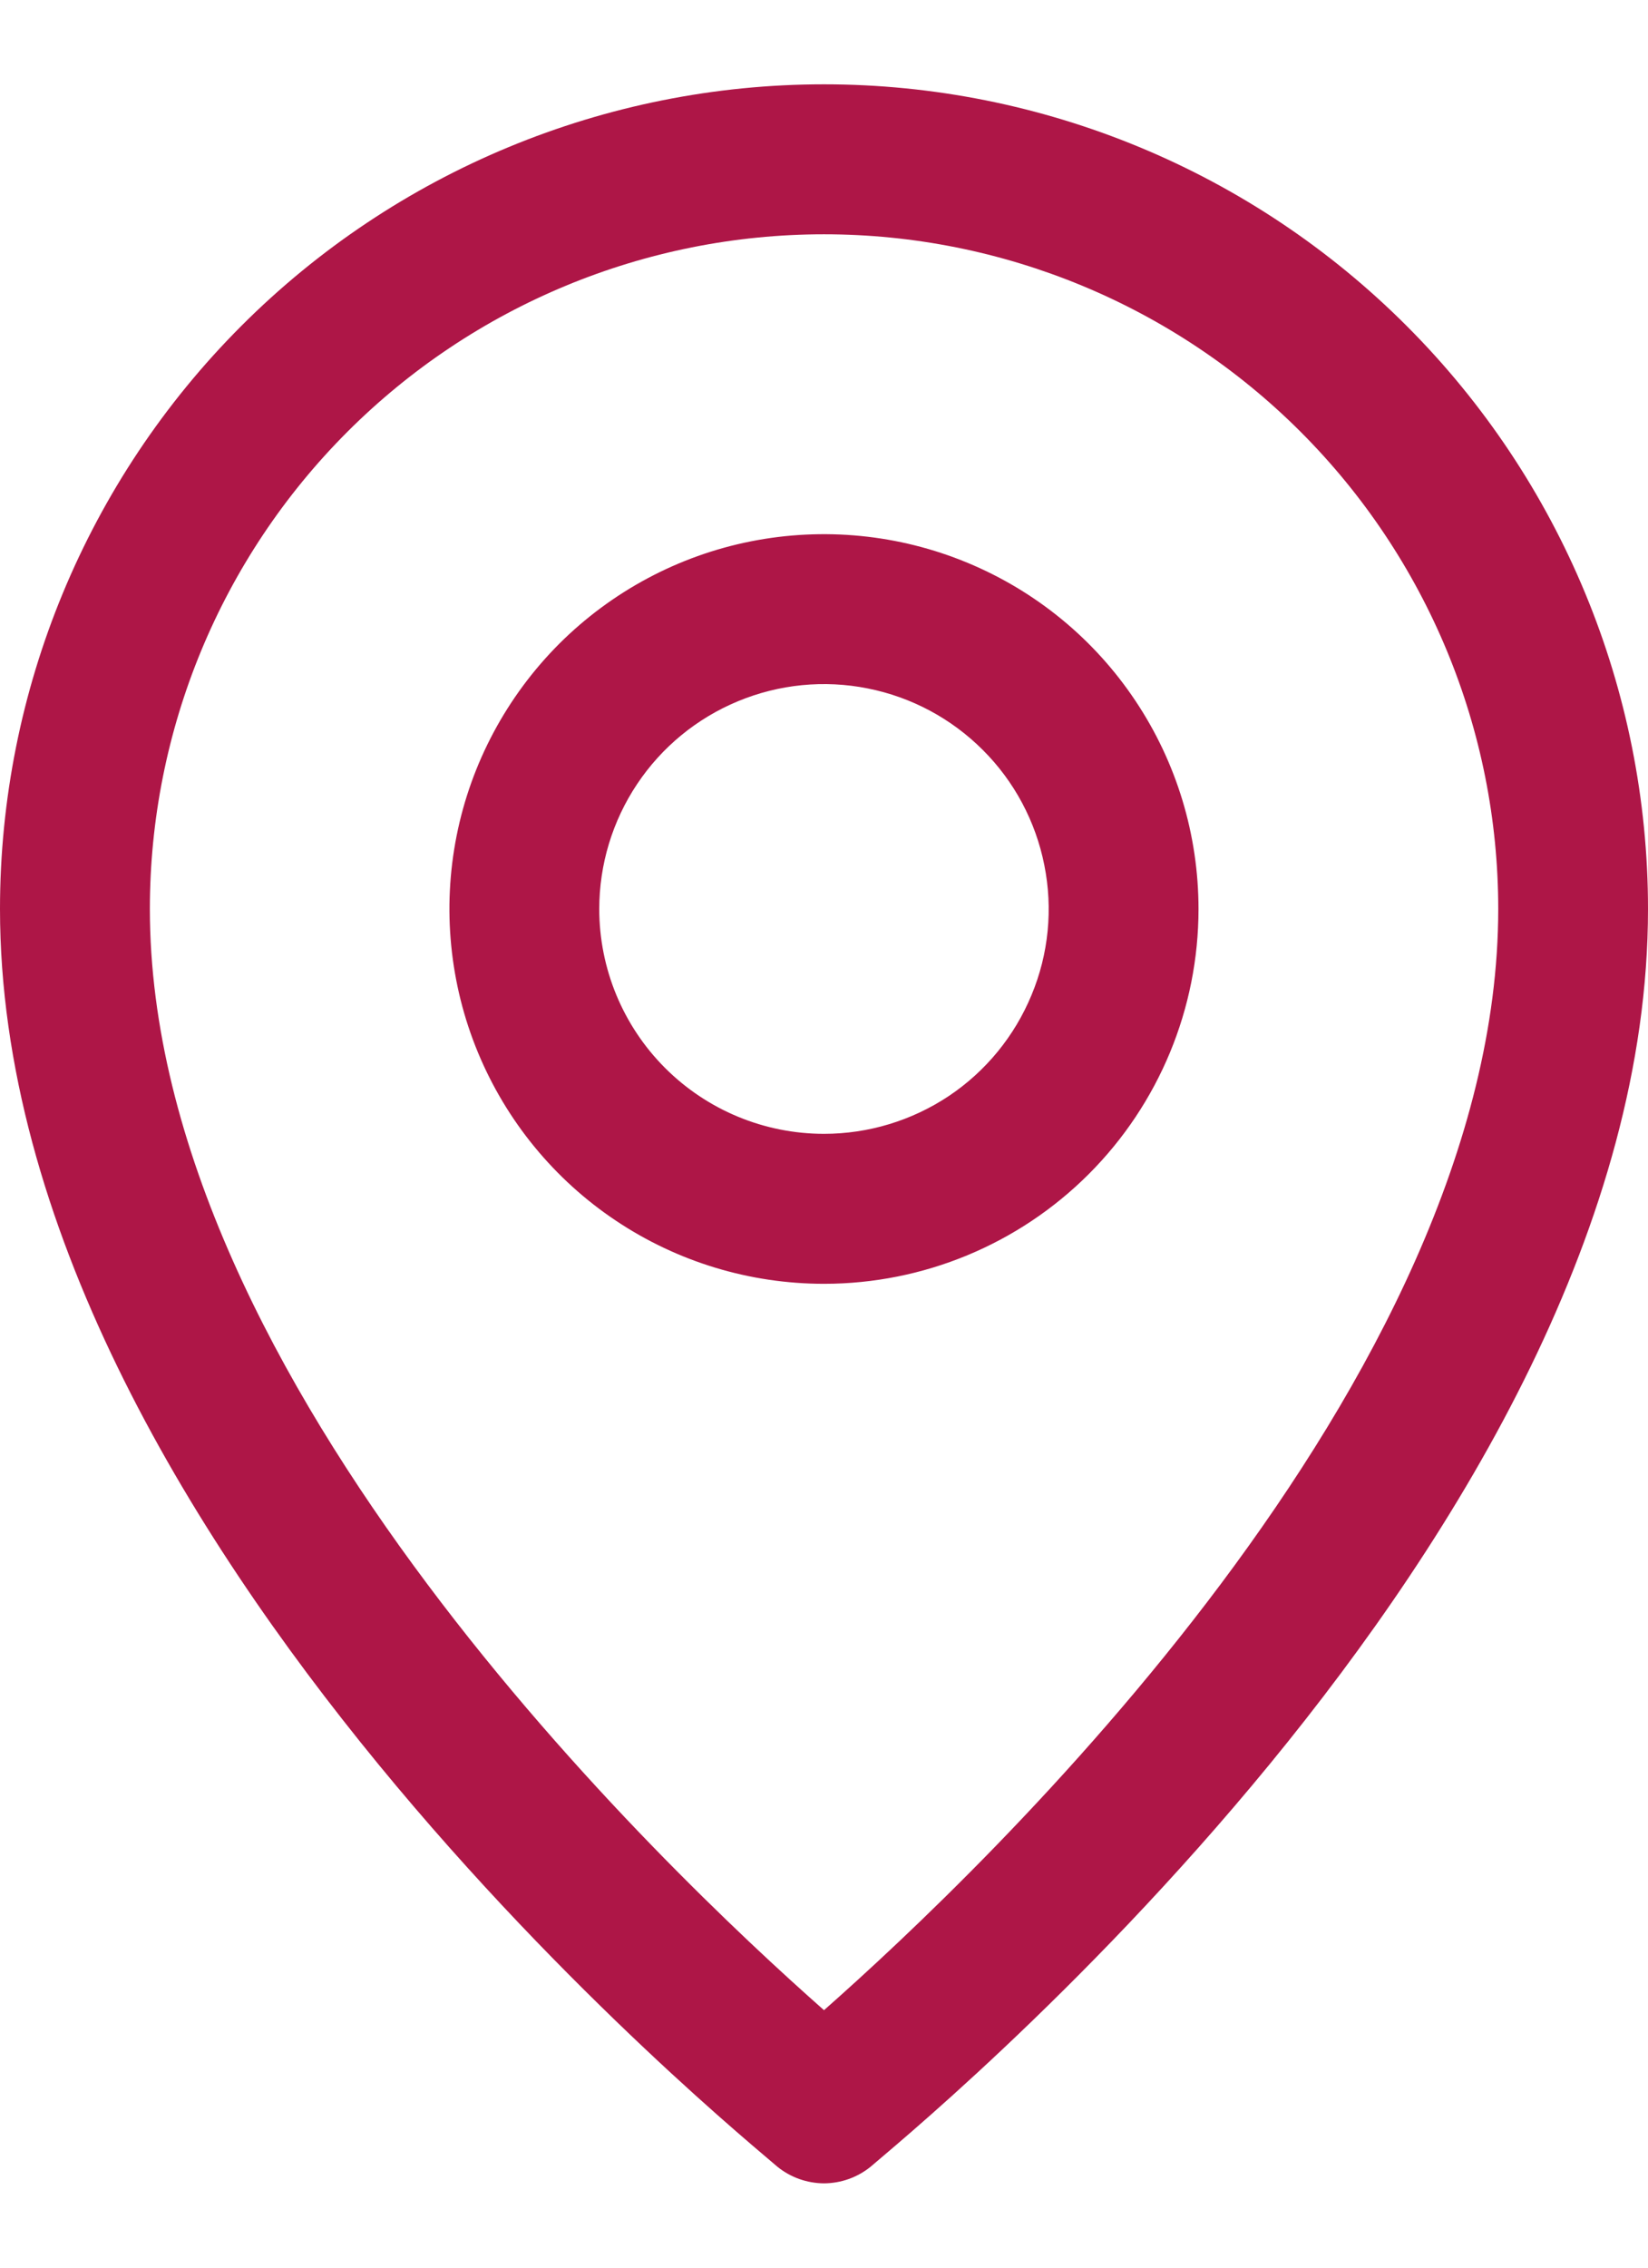
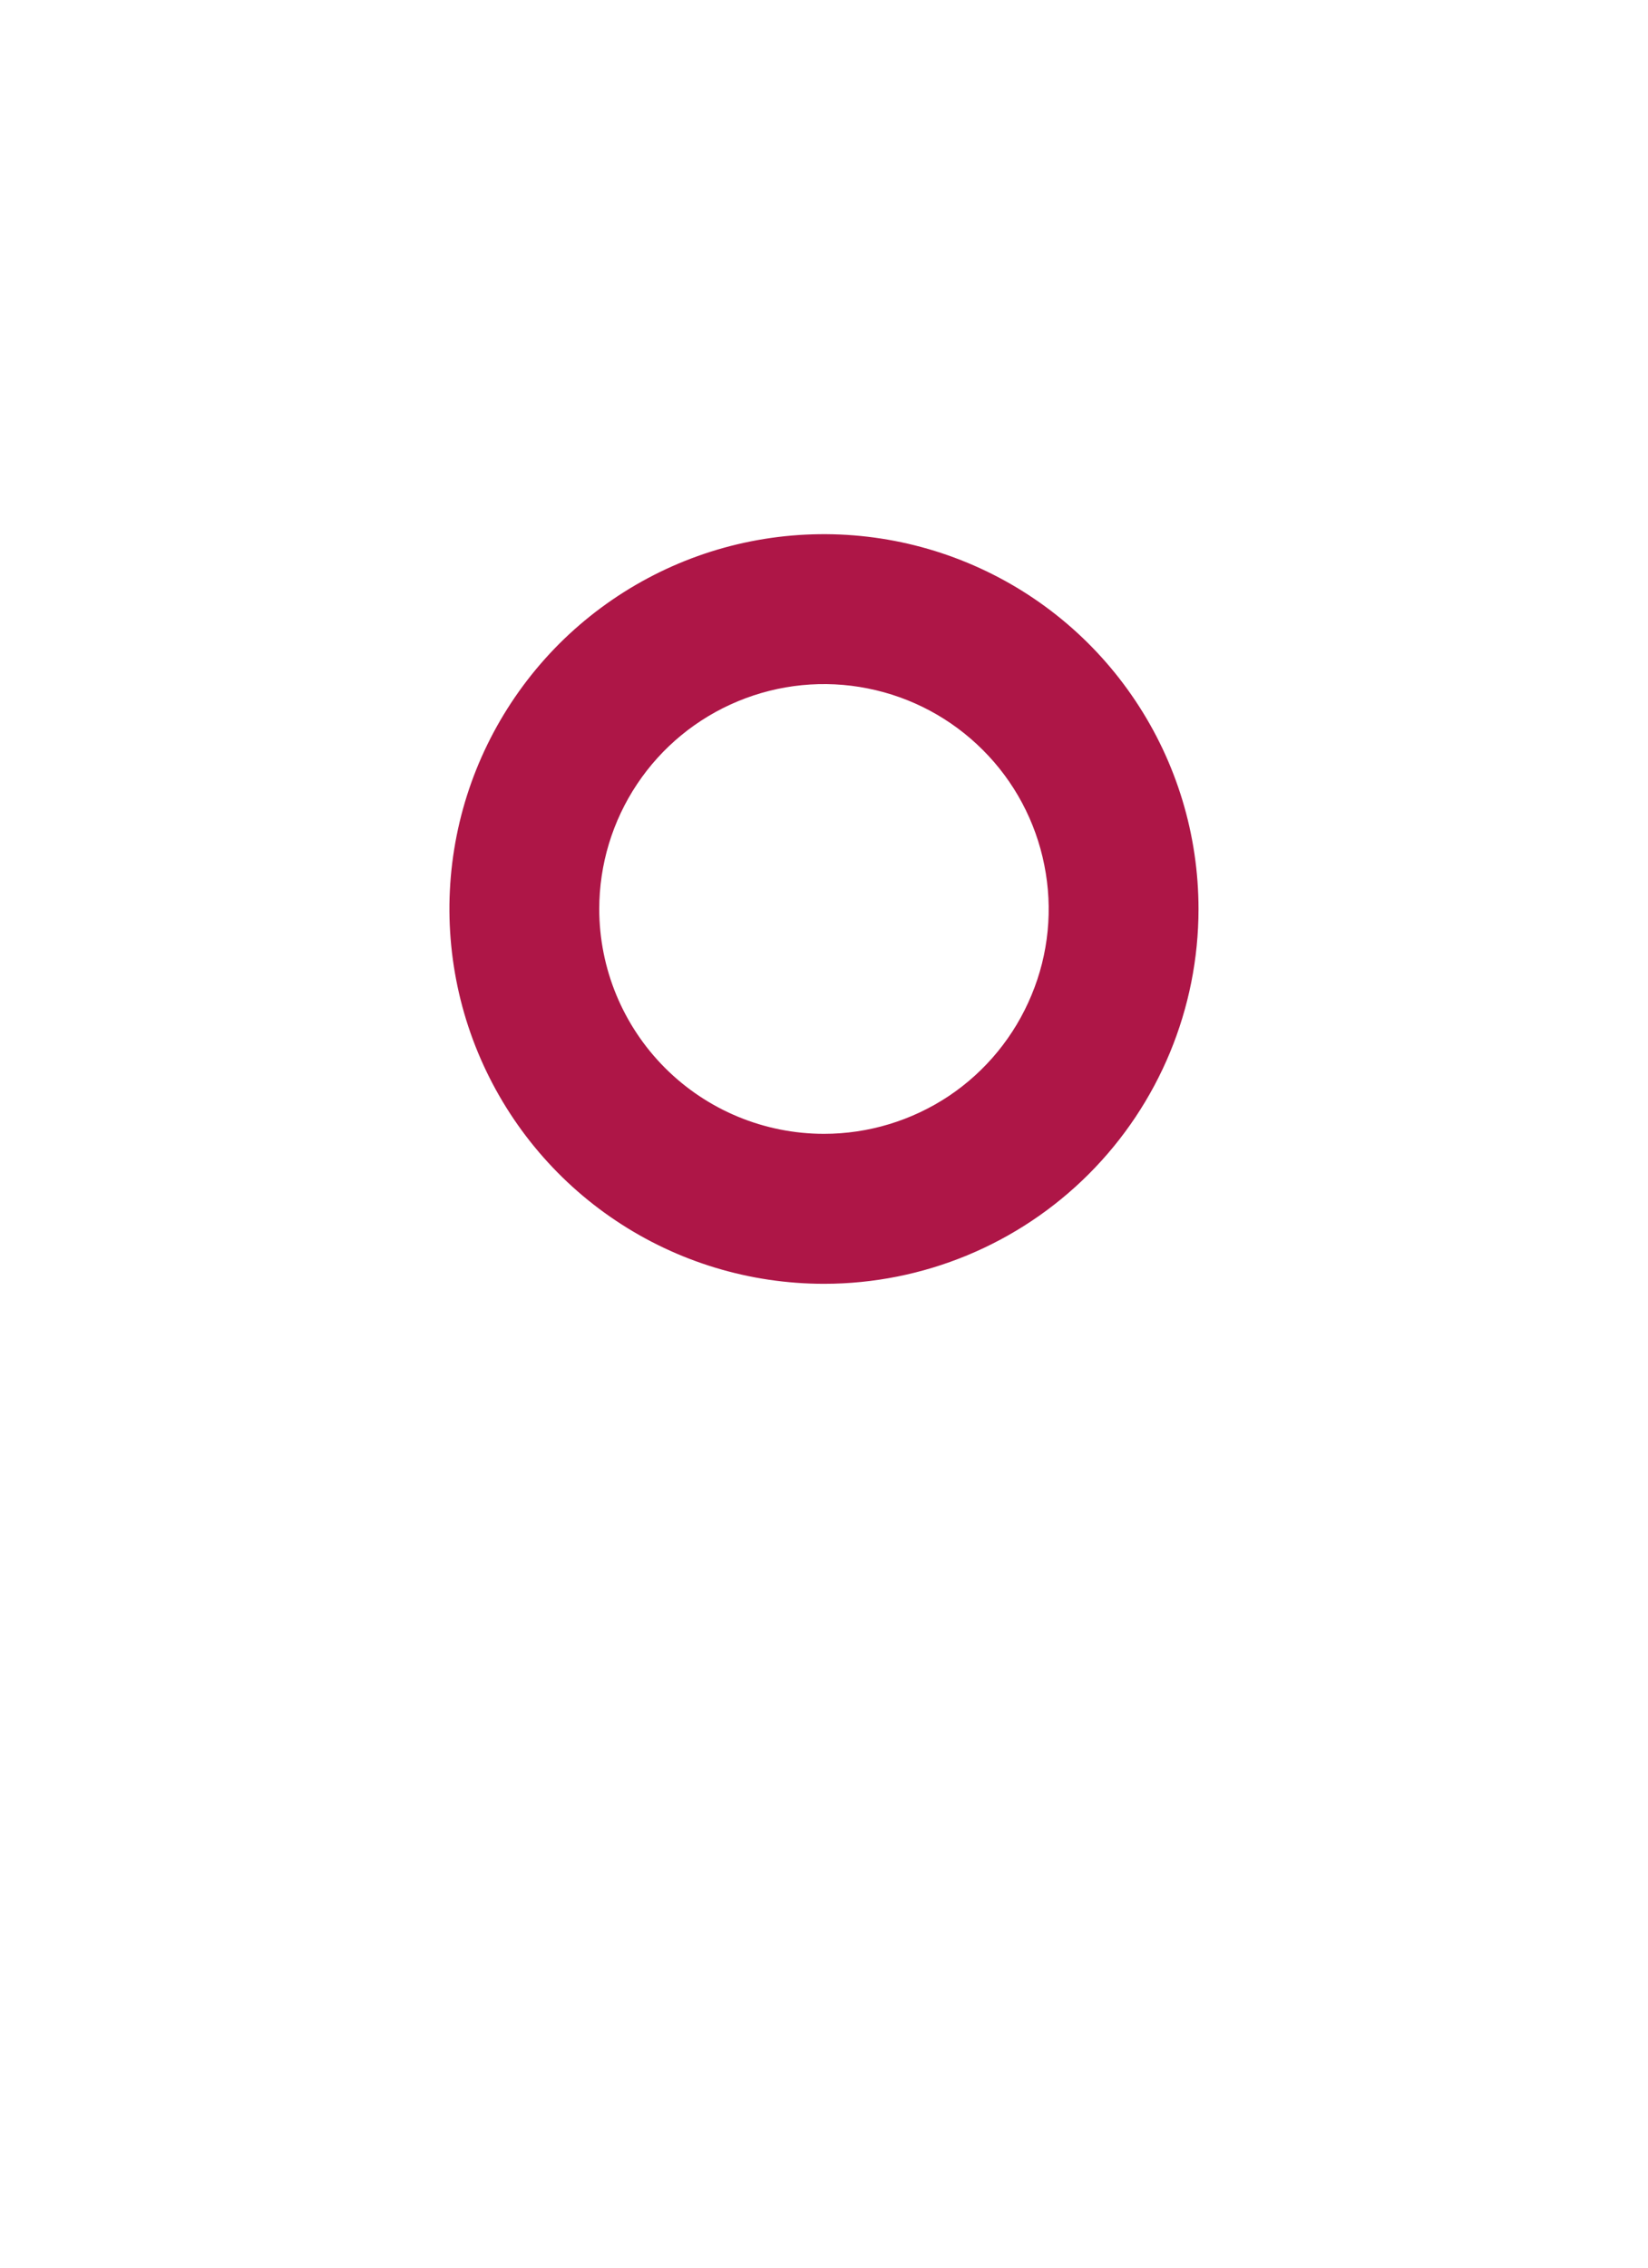
<svg xmlns="http://www.w3.org/2000/svg" width="16" height="22" viewBox="0 0 16 22" fill="none">
-   <path d="M8 21.182C8.164 21.181 8.323 21.125 8.451 21.022C8.727 20.775 16 14.913 16 8.818C16 6.697 15.157 4.662 13.657 3.162C12.157 1.661 10.122 0.818 8 0.818C5.878 0.818 3.843 1.661 2.343 3.162C0.843 4.662 0 6.697 0 8.818C0 14.913 7.273 20.775 7.549 21.022C7.677 21.125 7.836 21.181 8 21.182ZM1.455 8.818C1.455 7.082 2.144 5.418 3.372 4.19C4.599 2.963 6.264 2.273 8 2.273C9.736 2.273 11.401 2.963 12.628 4.19C13.856 5.418 14.546 7.082 14.546 8.818C14.546 13.4 9.549 18.135 8 19.502C6.451 18.135 1.455 13.4 1.455 8.818Z" fill="#AE1647" />
  <path d="M11.636 8.819C11.636 8.099 11.423 7.396 11.023 6.798C10.624 6.2 10.056 5.734 9.391 5.459C8.727 5.184 7.996 5.112 7.29 5.252C6.585 5.392 5.937 5.739 5.428 6.247C4.92 6.756 4.573 7.404 4.433 8.109C4.293 8.814 4.365 9.546 4.64 10.21C4.915 10.874 5.381 11.443 5.979 11.842C6.577 12.242 7.28 12.455 8 12.455C8.964 12.455 9.889 12.072 10.571 11.39C11.253 10.708 11.636 9.783 11.636 8.819ZM5.818 8.819C5.818 8.387 5.946 7.965 6.186 7.606C6.425 7.248 6.766 6.968 7.165 6.803C7.563 6.638 8.002 6.594 8.425 6.679C8.849 6.763 9.237 6.971 9.542 7.276C9.848 7.581 10.055 7.97 10.139 8.393C10.224 8.816 10.181 9.255 10.015 9.653C9.85 10.052 9.571 10.393 9.212 10.633C8.853 10.872 8.431 11 8 11C7.421 11 6.866 10.77 6.457 10.361C6.048 9.952 5.818 9.397 5.818 8.819Z" fill="#AE1647" />
</svg>